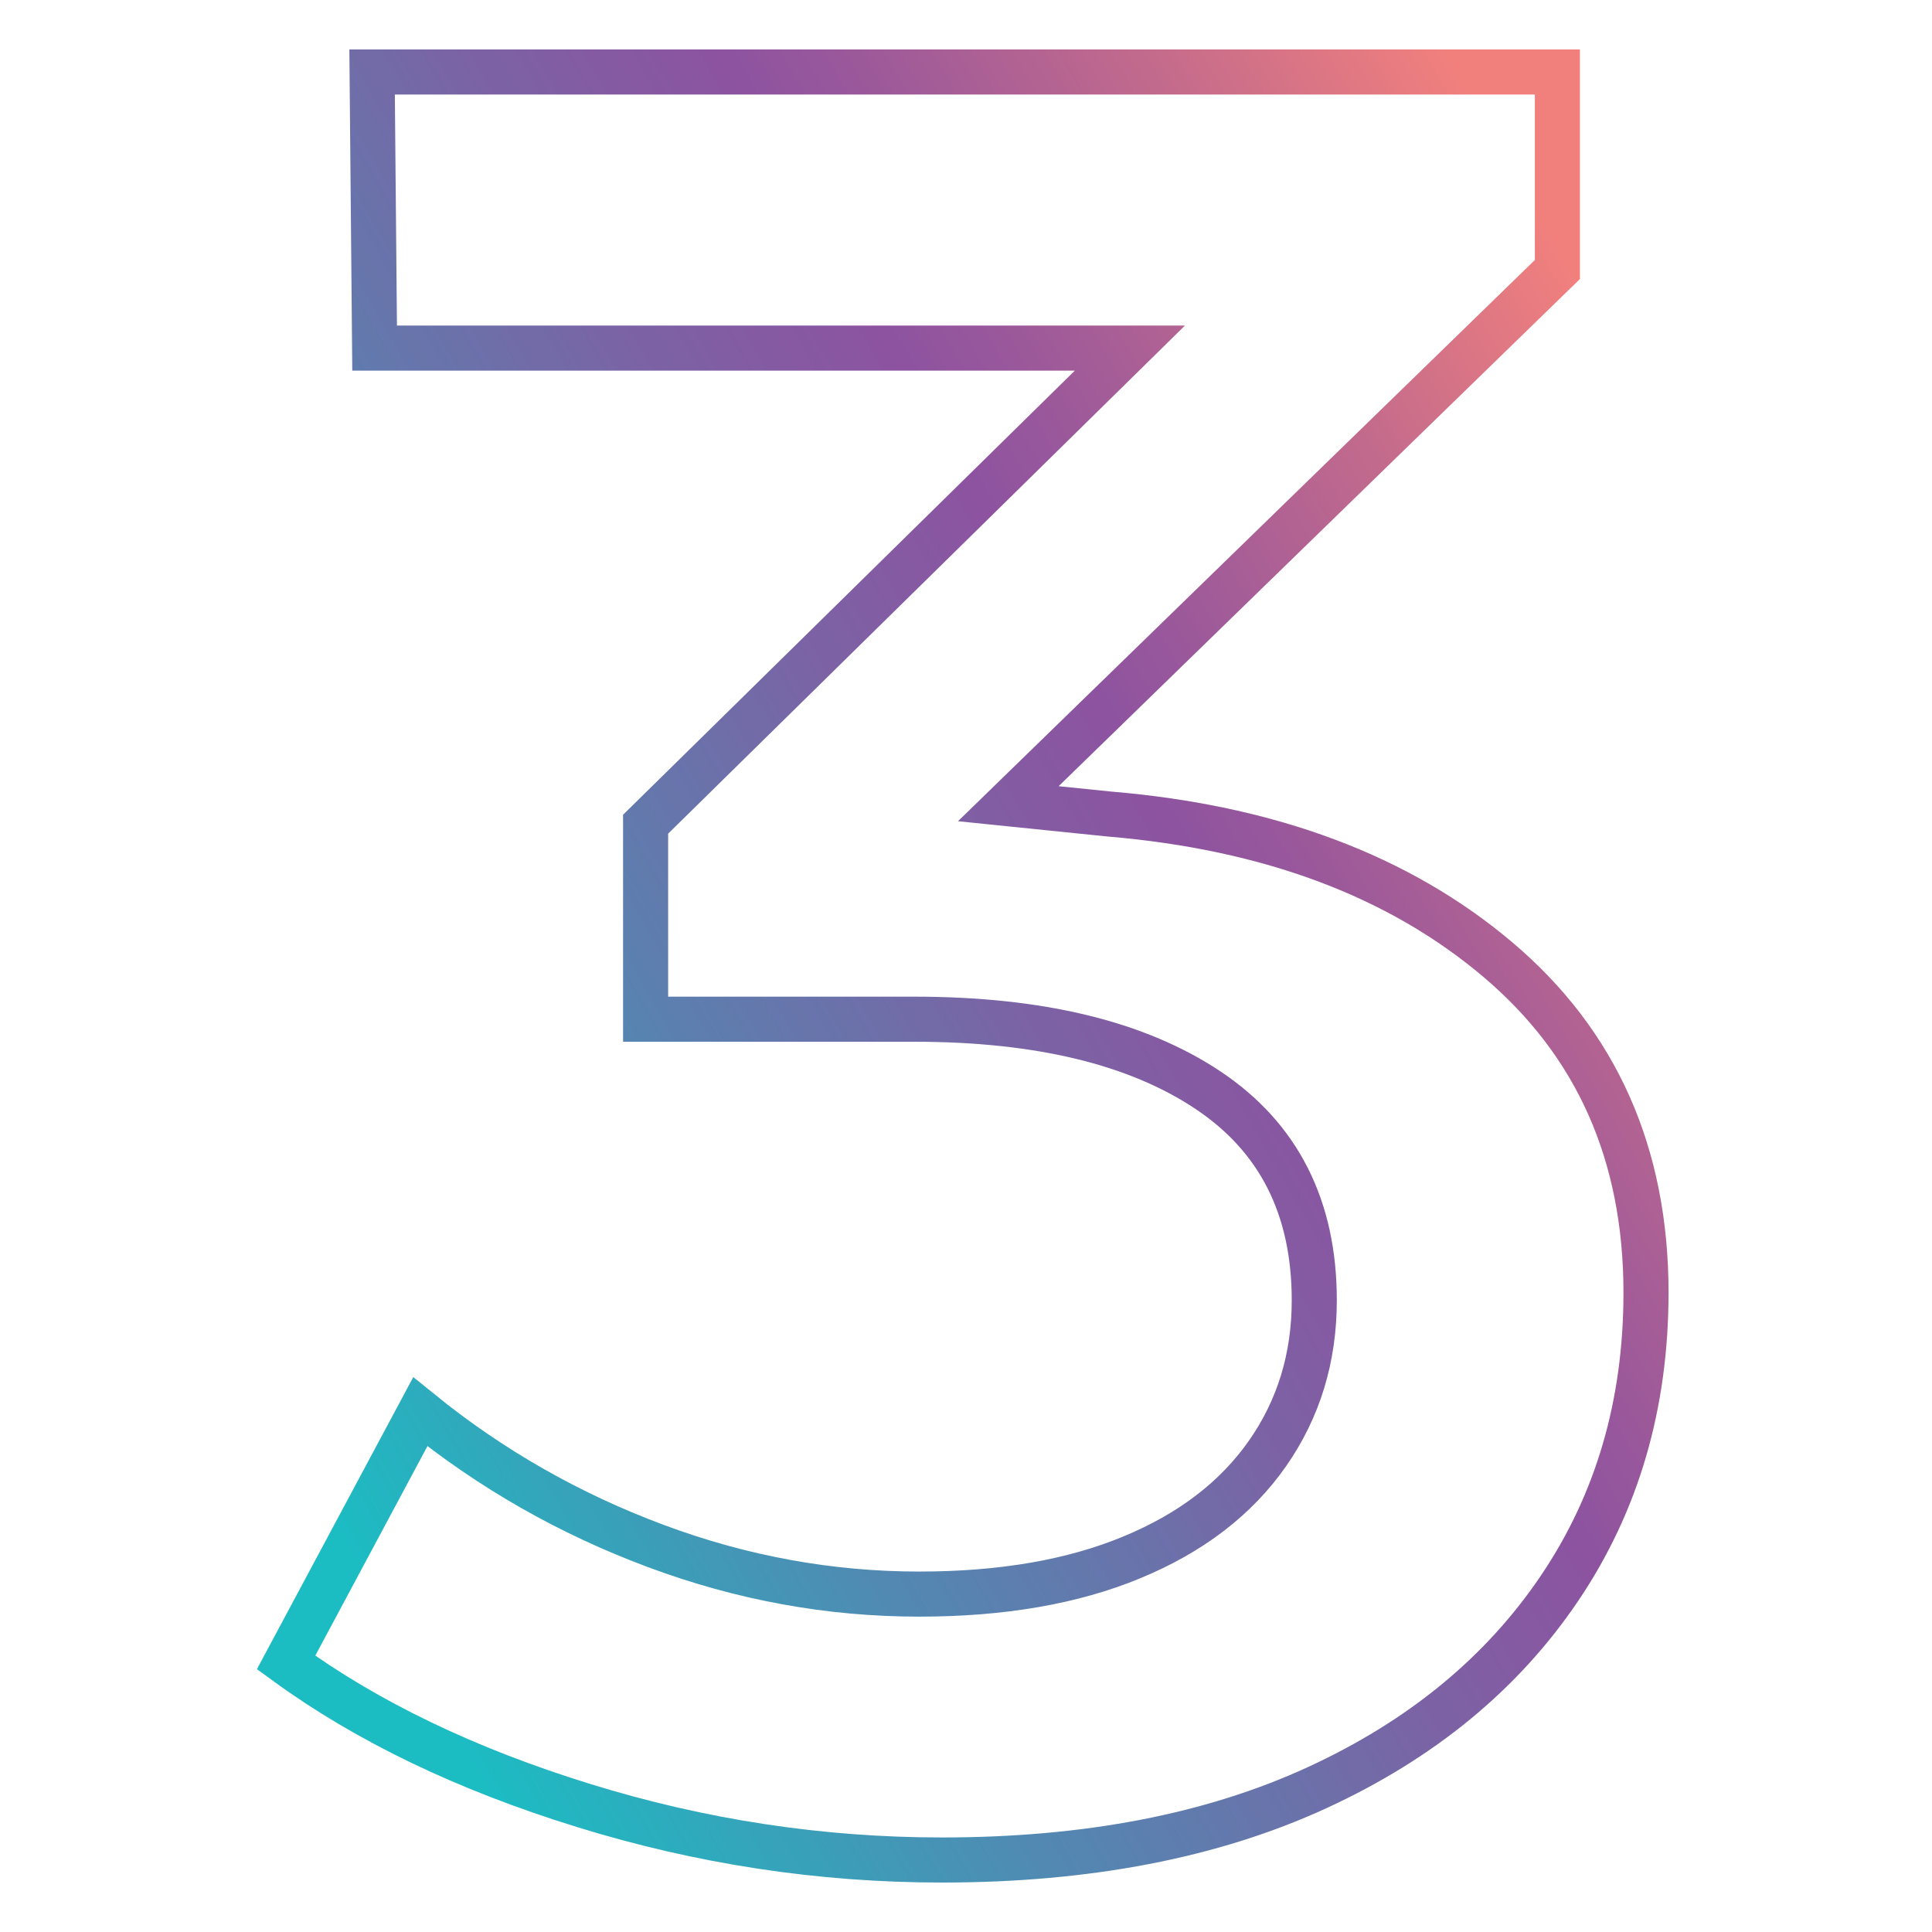
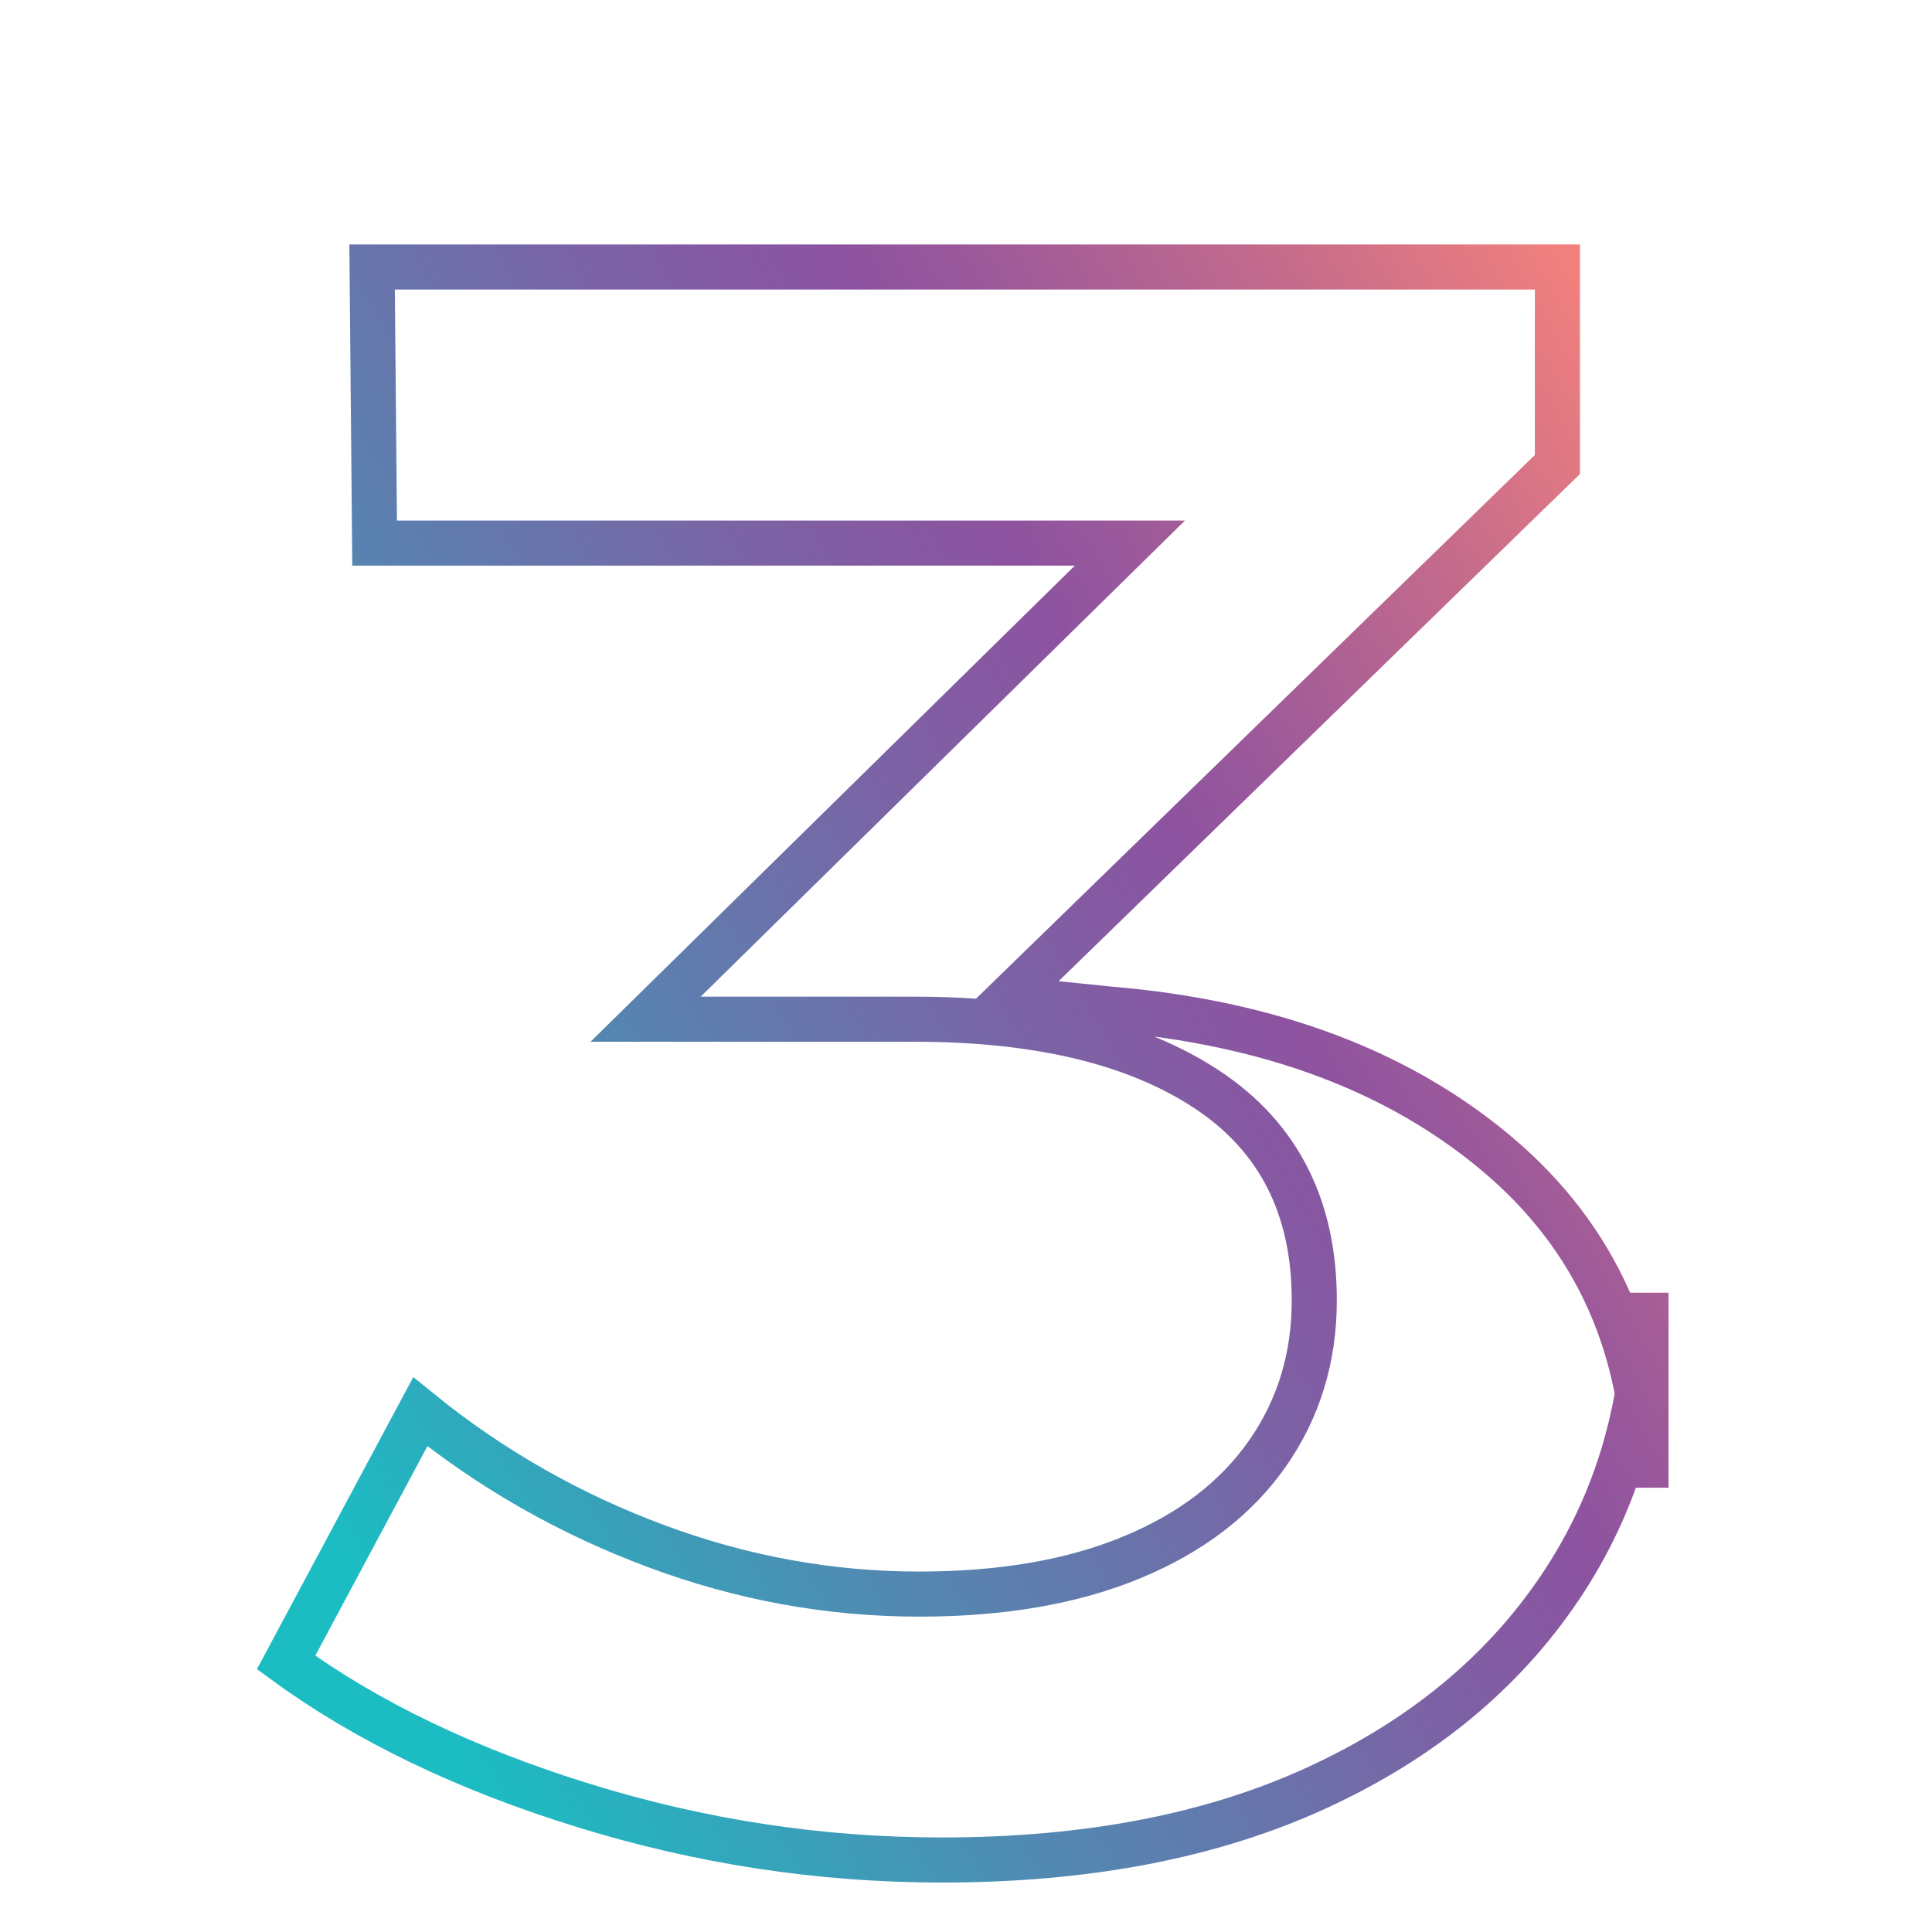
<svg xmlns="http://www.w3.org/2000/svg" id="Layer_1" data-name="Layer 1" viewBox="0 0 300 300">
  <defs>
    <style>
      .cls-1 {
        fill: none;
        stroke: url(#linear-gradient);
        stroke-miterlimit: 10;
        stroke-width: 7px;
      }
    </style>
    <linearGradient id="linear-gradient" x1="12.79" y1="212.24" x2="275.77" y2="60.41" gradientUnits="userSpaceOnUse">
      <stop offset="0" stop-color="#1cbcc3" />
      <stop offset=".07" stop-color="#1cbcc3" />
      <stop offset=".3" stop-color="#5189b2" />
      <stop offset=".51" stop-color="#7c62a5" />
      <stop offset=".62" stop-color="#8d53a0" />
      <stop offset=".68" stop-color="#9c599a" />
      <stop offset=".81" stop-color="#c46b8c" />
      <stop offset=".94" stop-color="#f1807d" />
      <stop offset="1" stop-color="#f1807d" />
    </linearGradient>
  </defs>
  <g id="n0">
-     <path class="cls-1" d="m255.59,200.73c0,17.3-4.45,32.58-13.37,45.81-8.91,13.24-21.49,23.6-37.75,31.07-16.25,7.47-35.65,11.21-58.2,11.21-18.88,0-37.42-2.82-55.64-8.46-18.23-5.63-33.63-13.04-46.21-22.21l20.84-38.93c11.01,8.92,23.2,15.86,36.57,20.84,13.37,4.99,27.01,7.47,40.9,7.47,12.85,0,23.86-1.9,33.03-5.71,9.18-3.79,16.19-9.17,21.05-16.12,4.85-6.94,7.27-14.87,7.27-23.79,0-14.42-5.51-25.3-16.52-32.64-11.01-7.34-26.21-11.01-45.62-11.01h-41.69v-30.28l75.2-73.93H58.17l-.39-42.87h184.05v30.67l-85.26,82.95,15.65,1.6c24.92,2.09,45.03,9.63,60.37,22.61,15.34,12.98,23,30.22,23,51.72Z" />
+     <path class="cls-1" d="m255.59,200.73c0,17.3-4.45,32.58-13.37,45.81-8.91,13.24-21.49,23.6-37.75,31.07-16.25,7.47-35.65,11.21-58.2,11.21-18.88,0-37.42-2.82-55.64-8.46-18.23-5.63-33.63-13.04-46.21-22.21l20.84-38.93c11.01,8.92,23.2,15.86,36.57,20.84,13.37,4.99,27.01,7.47,40.9,7.47,12.85,0,23.86-1.9,33.03-5.71,9.18-3.79,16.19-9.17,21.05-16.12,4.85-6.94,7.27-14.87,7.27-23.79,0-14.42-5.51-25.3-16.52-32.64-11.01-7.34-26.21-11.01-45.62-11.01h-41.69l75.2-73.93H58.17l-.39-42.87h184.05v30.67l-85.26,82.95,15.65,1.6c24.92,2.09,45.03,9.63,60.37,22.61,15.34,12.98,23,30.22,23,51.72Z" />
  </g>
</svg>